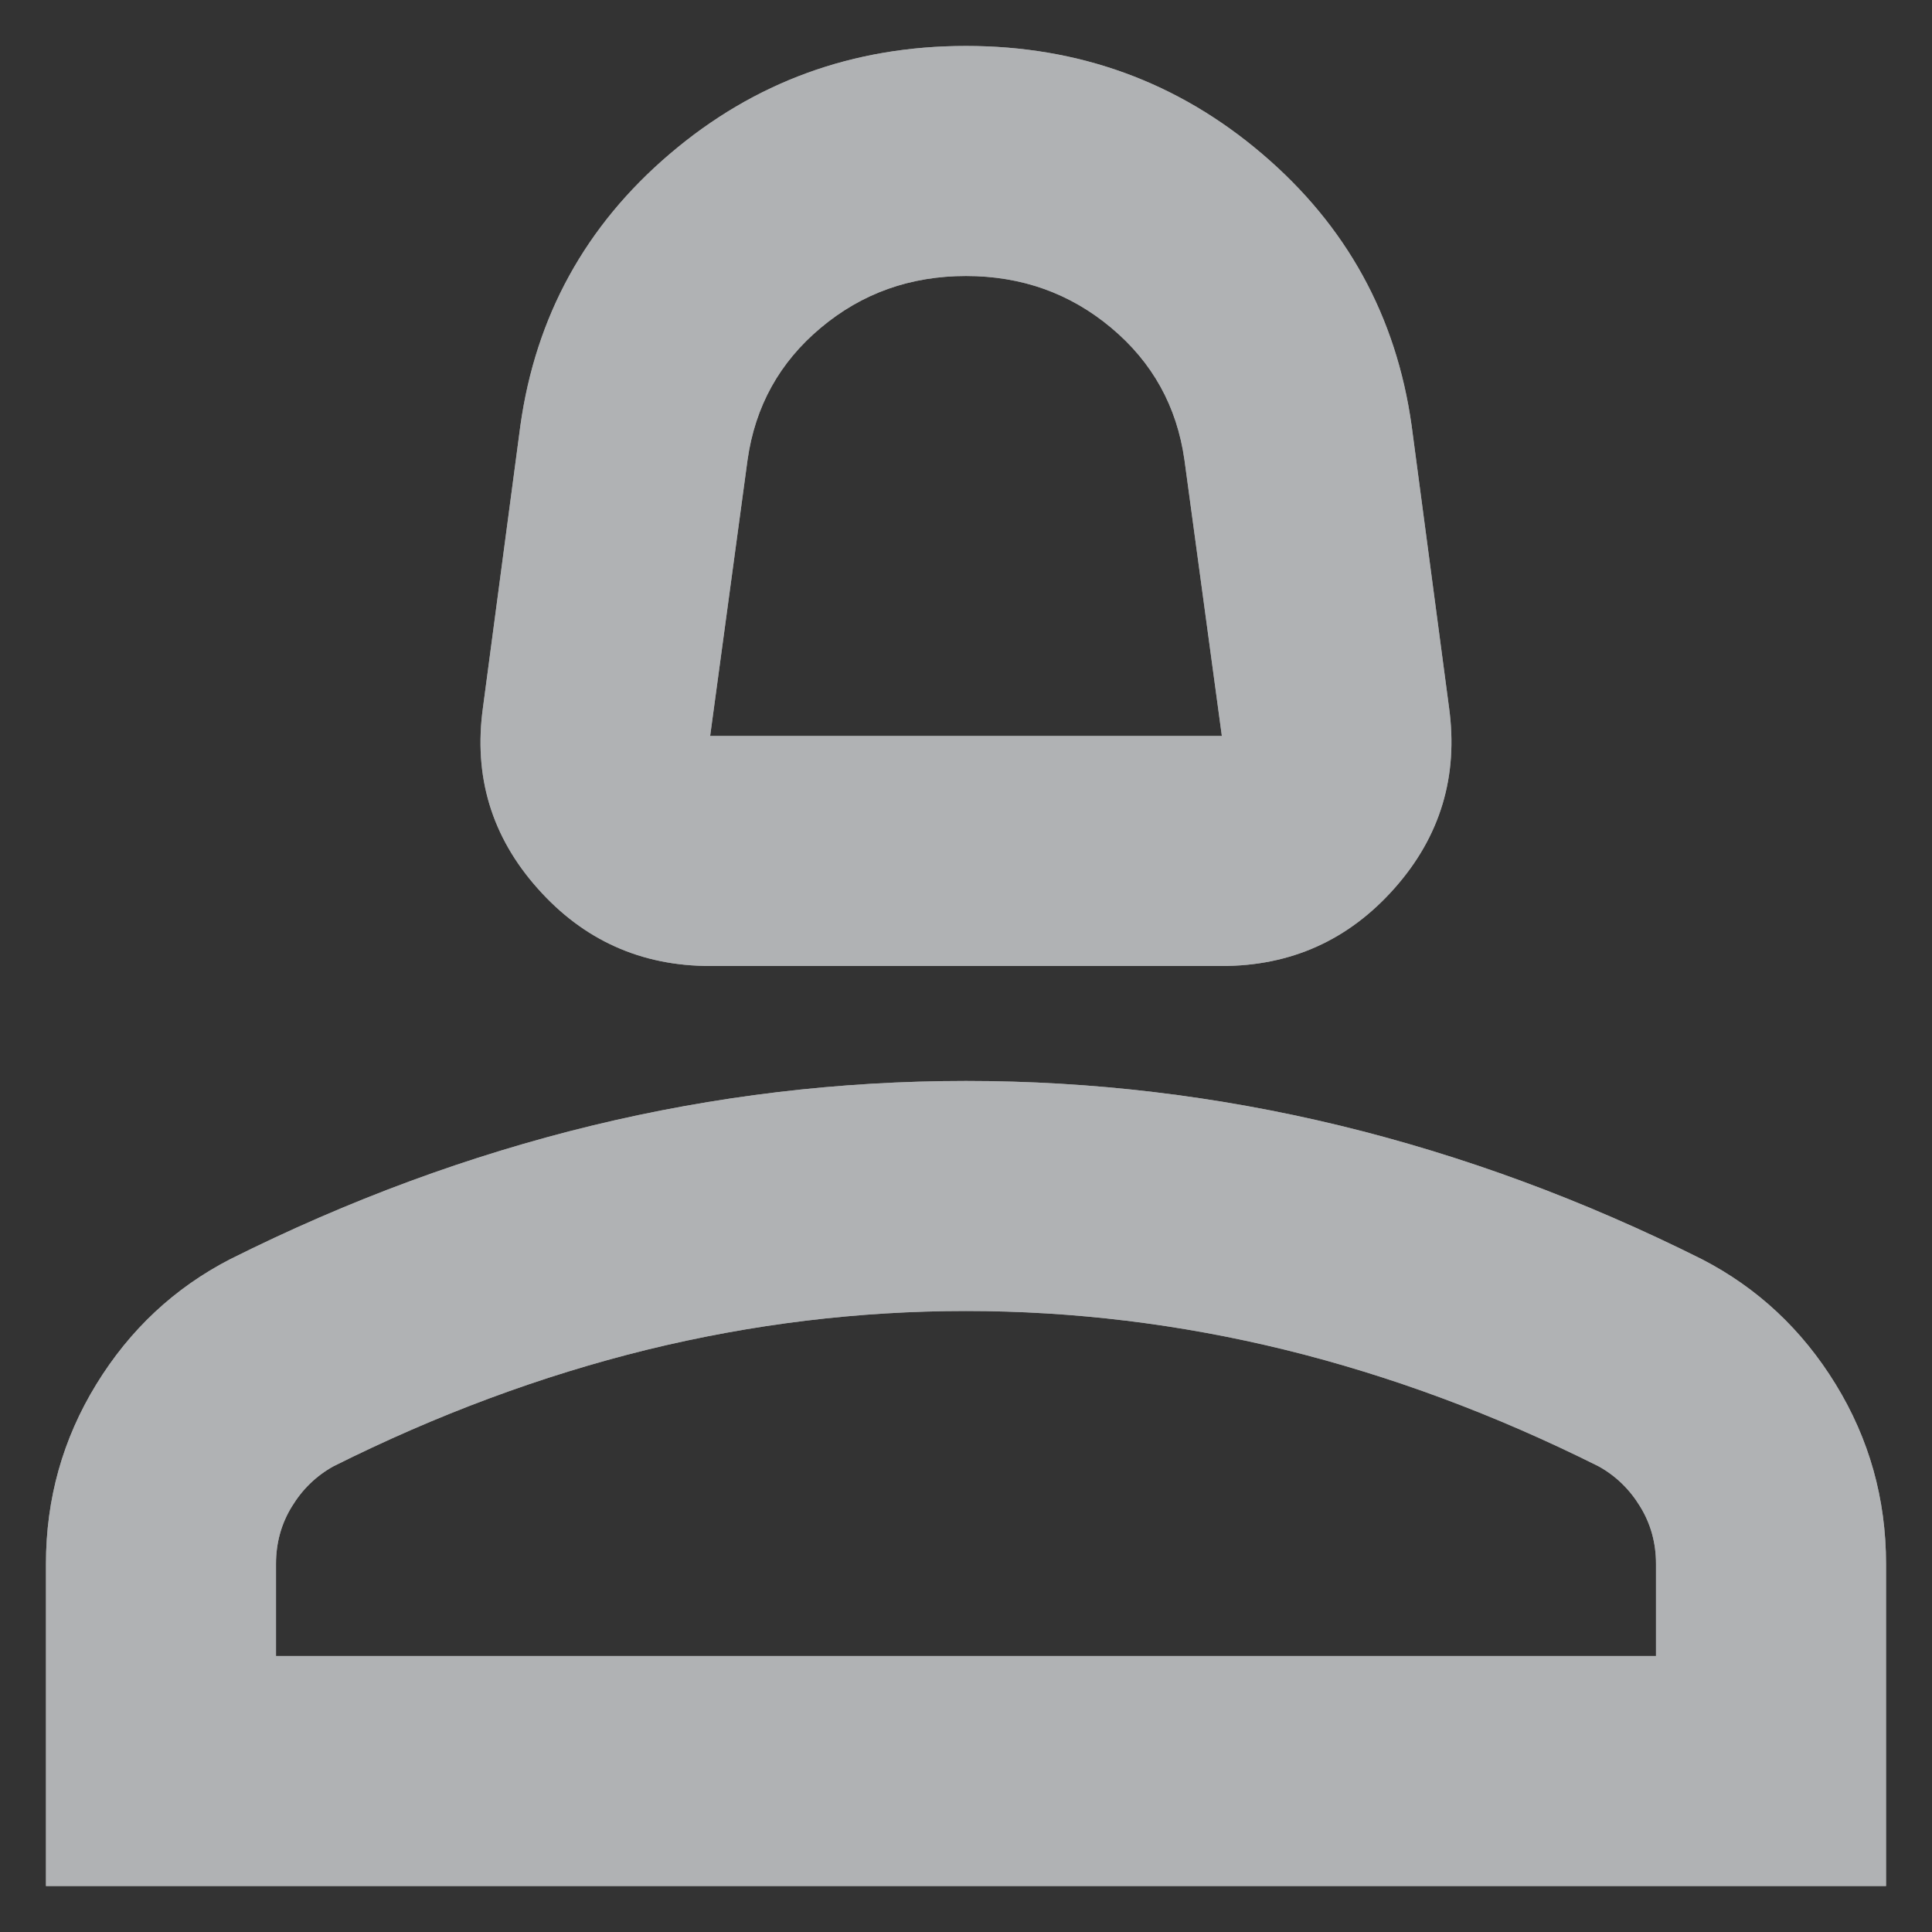
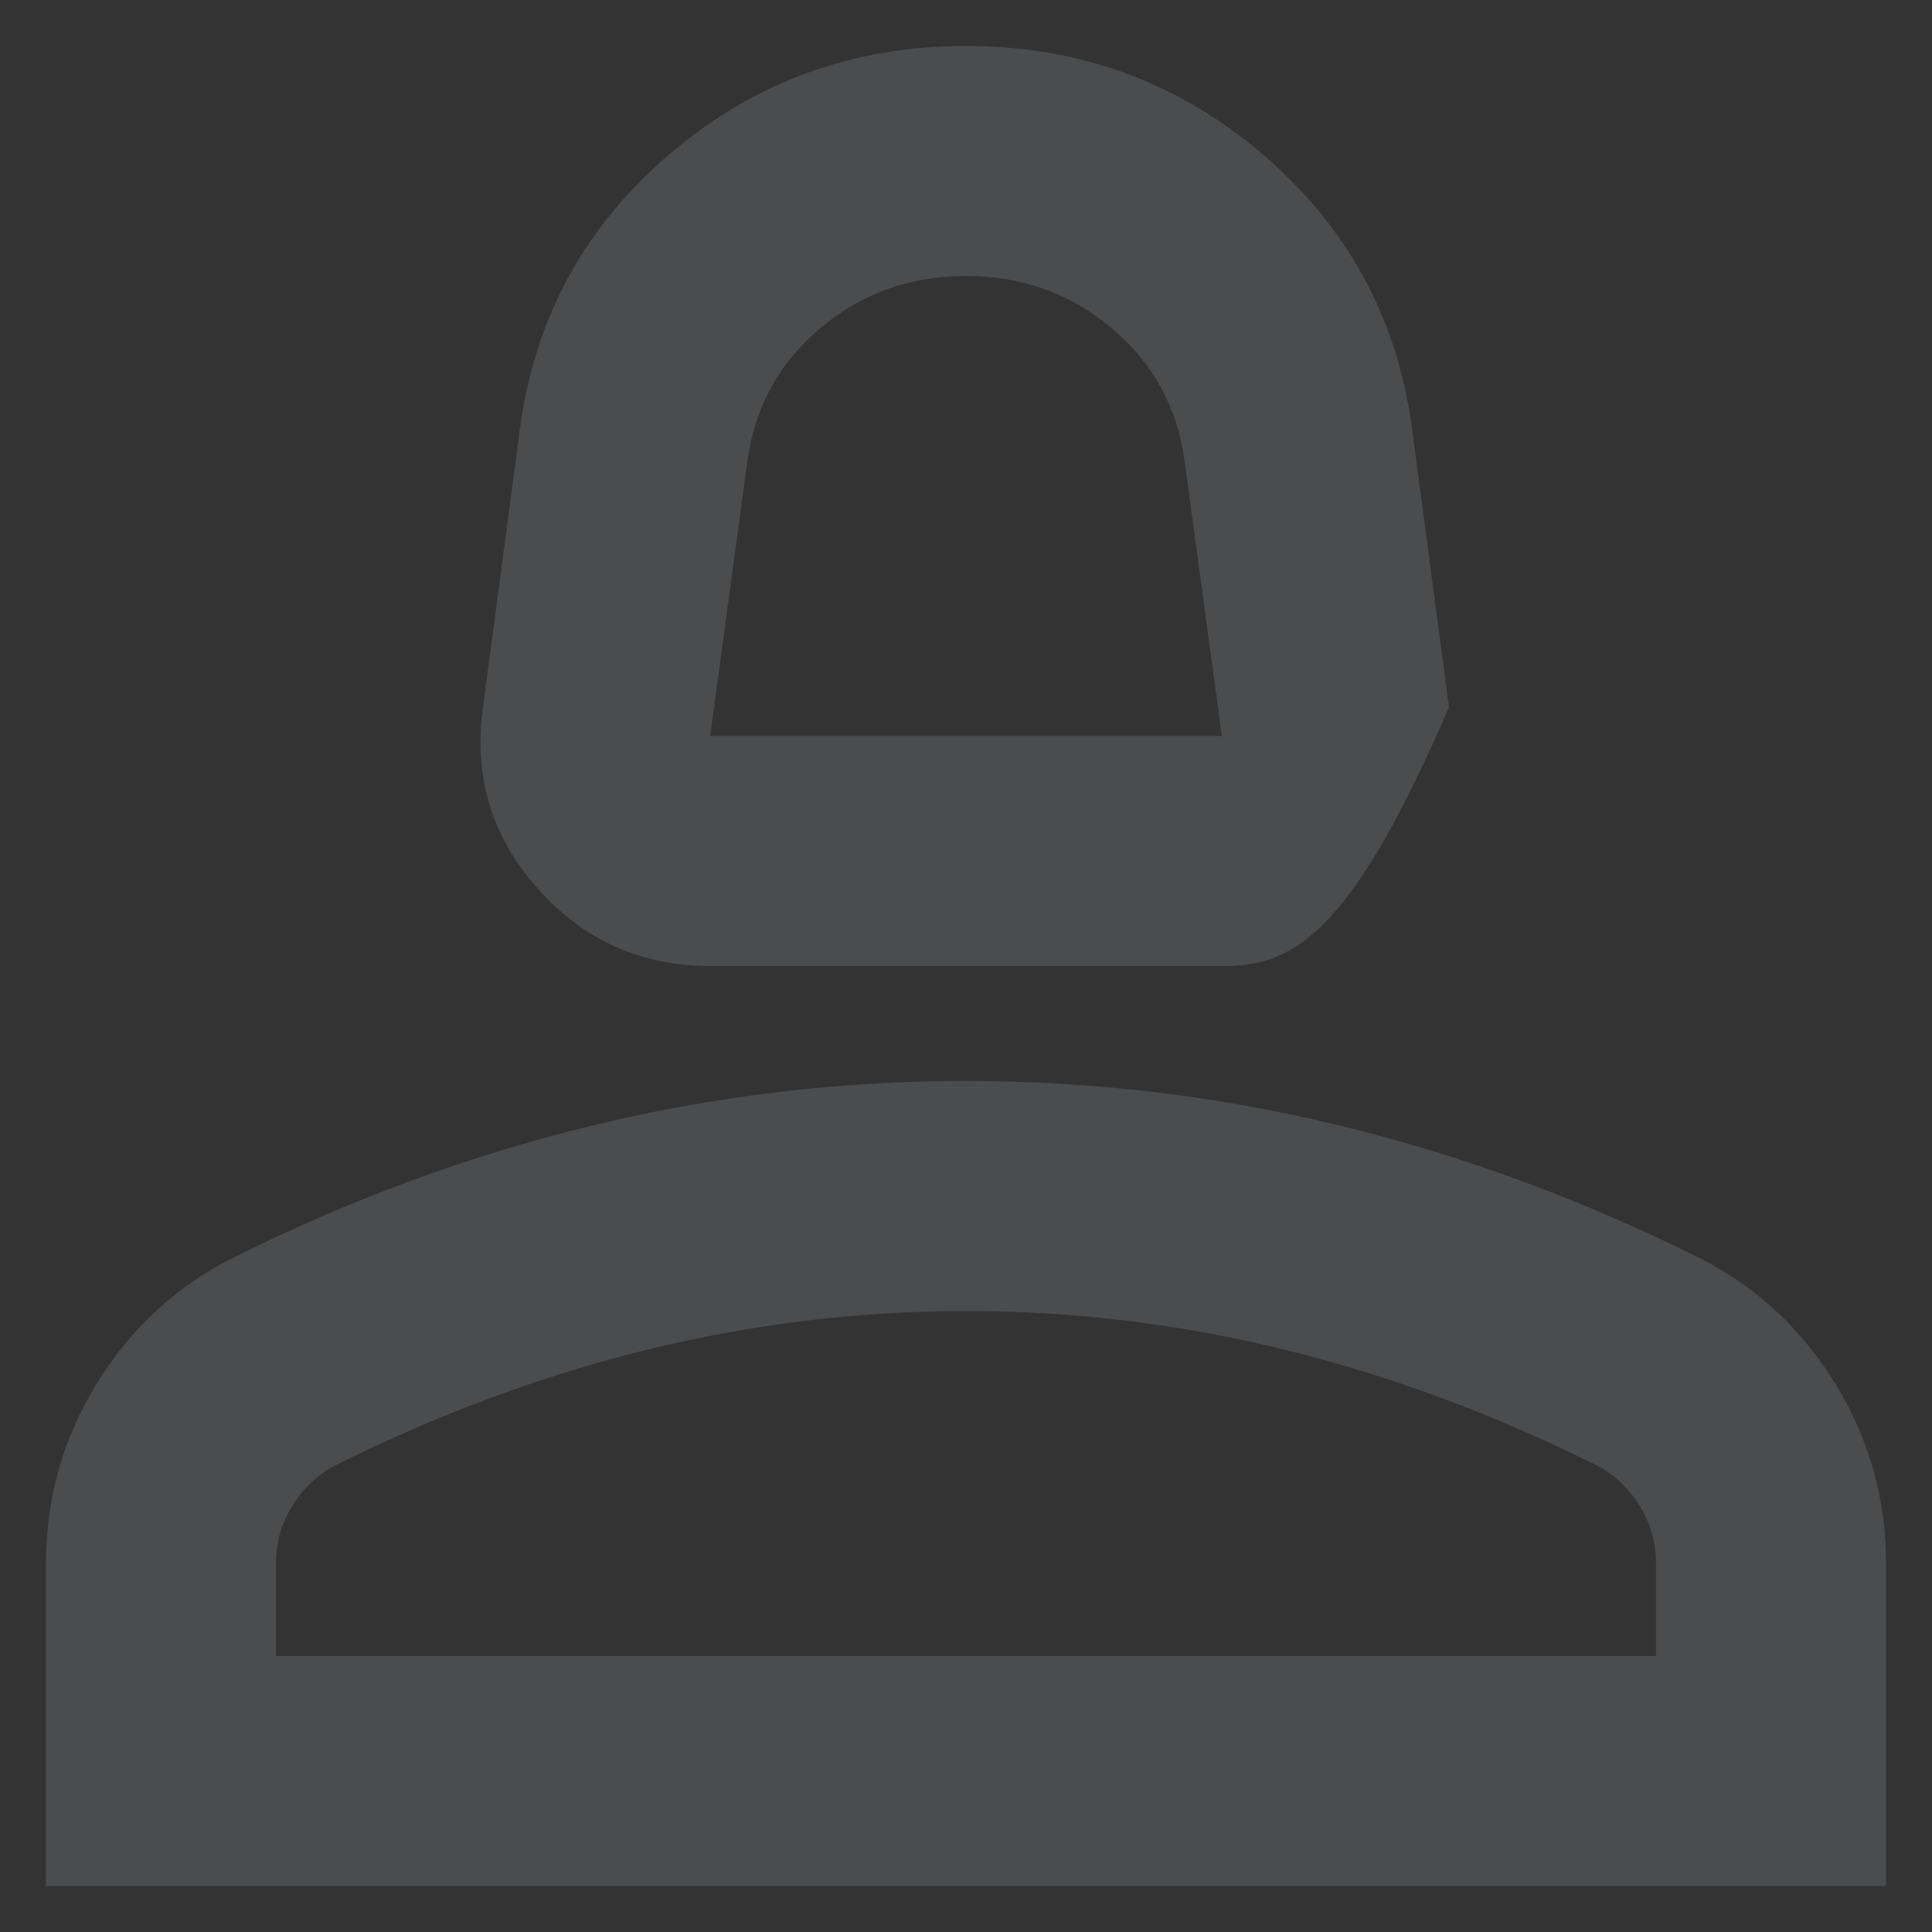
<svg xmlns="http://www.w3.org/2000/svg" width="14" height="14" viewBox="0 0 14 14" fill="none">
  <rect x="0" y="0" width="14" height="14" fill="#333333" stroke="none" />
-   <path d="M5.146 7C4.646 7 4.229 6.813 3.896 6.438C3.562 6.063 3.43 5.625 3.5 5.125L3.771 3.083C3.882 2.292 4.243 1.635 4.854 1.115C5.465 0.594 6.18 0.333 7 0.333C7.819 0.333 8.535 0.594 9.146 1.115C9.757 1.635 10.118 2.292 10.229 3.083L10.5 5.125C10.569 5.625 10.437 6.063 10.104 6.438C9.771 6.813 9.354 7 8.854 7H5.146ZM5.146 5.333H8.854L8.583 3.333C8.528 2.944 8.351 2.625 8.052 2.375C7.753 2.125 7.403 2 7 2C6.597 2 6.246 2.125 5.948 2.375C5.649 2.625 5.472 2.944 5.417 3.333L5.146 5.333ZM0.333 13.667V11.333C0.333 10.861 0.455 10.427 0.698 10.031C0.941 9.635 1.264 9.333 1.667 9.125C2.528 8.694 3.403 8.372 4.292 8.156C5.18 7.941 6.083 7.833 7 7.833C7.917 7.833 8.819 7.941 9.708 8.156C10.597 8.372 11.472 8.694 12.333 9.125C12.736 9.333 13.059 9.635 13.302 10.031C13.545 10.427 13.667 10.861 13.667 11.333V13.667H0.333ZM2 12H12V11.333C12 11.181 11.962 11.042 11.885 10.917C11.809 10.792 11.708 10.694 11.583 10.625C10.833 10.25 10.076 9.969 9.312 9.781C8.549 9.594 7.778 9.5 7 9.5C6.222 9.5 5.451 9.594 4.687 9.781C3.924 9.969 3.167 10.25 2.417 10.625C2.292 10.694 2.191 10.792 2.115 10.917C2.038 11.042 2 11.181 2 11.333V12Z" fill="white" />
-   <path d="M5.146 7C4.646 7 4.229 6.813 3.896 6.438C3.562 6.063 3.43 5.625 3.5 5.125L3.771 3.083C3.882 2.292 4.243 1.635 4.854 1.115C5.465 0.594 6.18 0.333 7 0.333C7.819 0.333 8.535 0.594 9.146 1.115C9.757 1.635 10.118 2.292 10.229 3.083L10.5 5.125C10.569 5.625 10.437 6.063 10.104 6.438C9.771 6.813 9.354 7 8.854 7H5.146ZM5.146 5.333H8.854L8.583 3.333C8.528 2.944 8.351 2.625 8.052 2.375C7.753 2.125 7.403 2 7 2C6.597 2 6.246 2.125 5.948 2.375C5.649 2.625 5.472 2.944 5.417 3.333L5.146 5.333ZM0.333 13.667V11.333C0.333 10.861 0.455 10.427 0.698 10.031C0.941 9.635 1.264 9.333 1.667 9.125C2.528 8.694 3.403 8.372 4.292 8.156C5.18 7.941 6.083 7.833 7 7.833C7.917 7.833 8.819 7.941 9.708 8.156C10.597 8.372 11.472 8.694 12.333 9.125C12.736 9.333 13.059 9.635 13.302 10.031C13.545 10.427 13.667 10.861 13.667 11.333V13.667H0.333ZM2 12H12V11.333C12 11.181 11.962 11.042 11.885 10.917C11.809 10.792 11.708 10.694 11.583 10.625C10.833 10.25 10.076 9.969 9.312 9.781C8.549 9.594 7.778 9.5 7 9.5C6.222 9.5 5.451 9.594 4.687 9.781C3.924 9.969 3.167 10.25 2.417 10.625C2.292 10.694 2.191 10.792 2.115 10.917C2.038 11.042 2 11.181 2 11.333V12Z" fill="#63666A" fill-opacity="0.5" />
+   <path d="M5.146 7C4.646 7 4.229 6.813 3.896 6.438C3.562 6.063 3.43 5.625 3.5 5.125L3.771 3.083C3.882 2.292 4.243 1.635 4.854 1.115C5.465 0.594 6.18 0.333 7 0.333C7.819 0.333 8.535 0.594 9.146 1.115C9.757 1.635 10.118 2.292 10.229 3.083L10.5 5.125C9.771 6.813 9.354 7 8.854 7H5.146ZM5.146 5.333H8.854L8.583 3.333C8.528 2.944 8.351 2.625 8.052 2.375C7.753 2.125 7.403 2 7 2C6.597 2 6.246 2.125 5.948 2.375C5.649 2.625 5.472 2.944 5.417 3.333L5.146 5.333ZM0.333 13.667V11.333C0.333 10.861 0.455 10.427 0.698 10.031C0.941 9.635 1.264 9.333 1.667 9.125C2.528 8.694 3.403 8.372 4.292 8.156C5.18 7.941 6.083 7.833 7 7.833C7.917 7.833 8.819 7.941 9.708 8.156C10.597 8.372 11.472 8.694 12.333 9.125C12.736 9.333 13.059 9.635 13.302 10.031C13.545 10.427 13.667 10.861 13.667 11.333V13.667H0.333ZM2 12H12V11.333C12 11.181 11.962 11.042 11.885 10.917C11.809 10.792 11.708 10.694 11.583 10.625C10.833 10.25 10.076 9.969 9.312 9.781C8.549 9.594 7.778 9.5 7 9.5C6.222 9.5 5.451 9.594 4.687 9.781C3.924 9.969 3.167 10.25 2.417 10.625C2.292 10.694 2.191 10.792 2.115 10.917C2.038 11.042 2 11.181 2 11.333V12Z" fill="#63666A" fill-opacity="0.5" />
</svg>